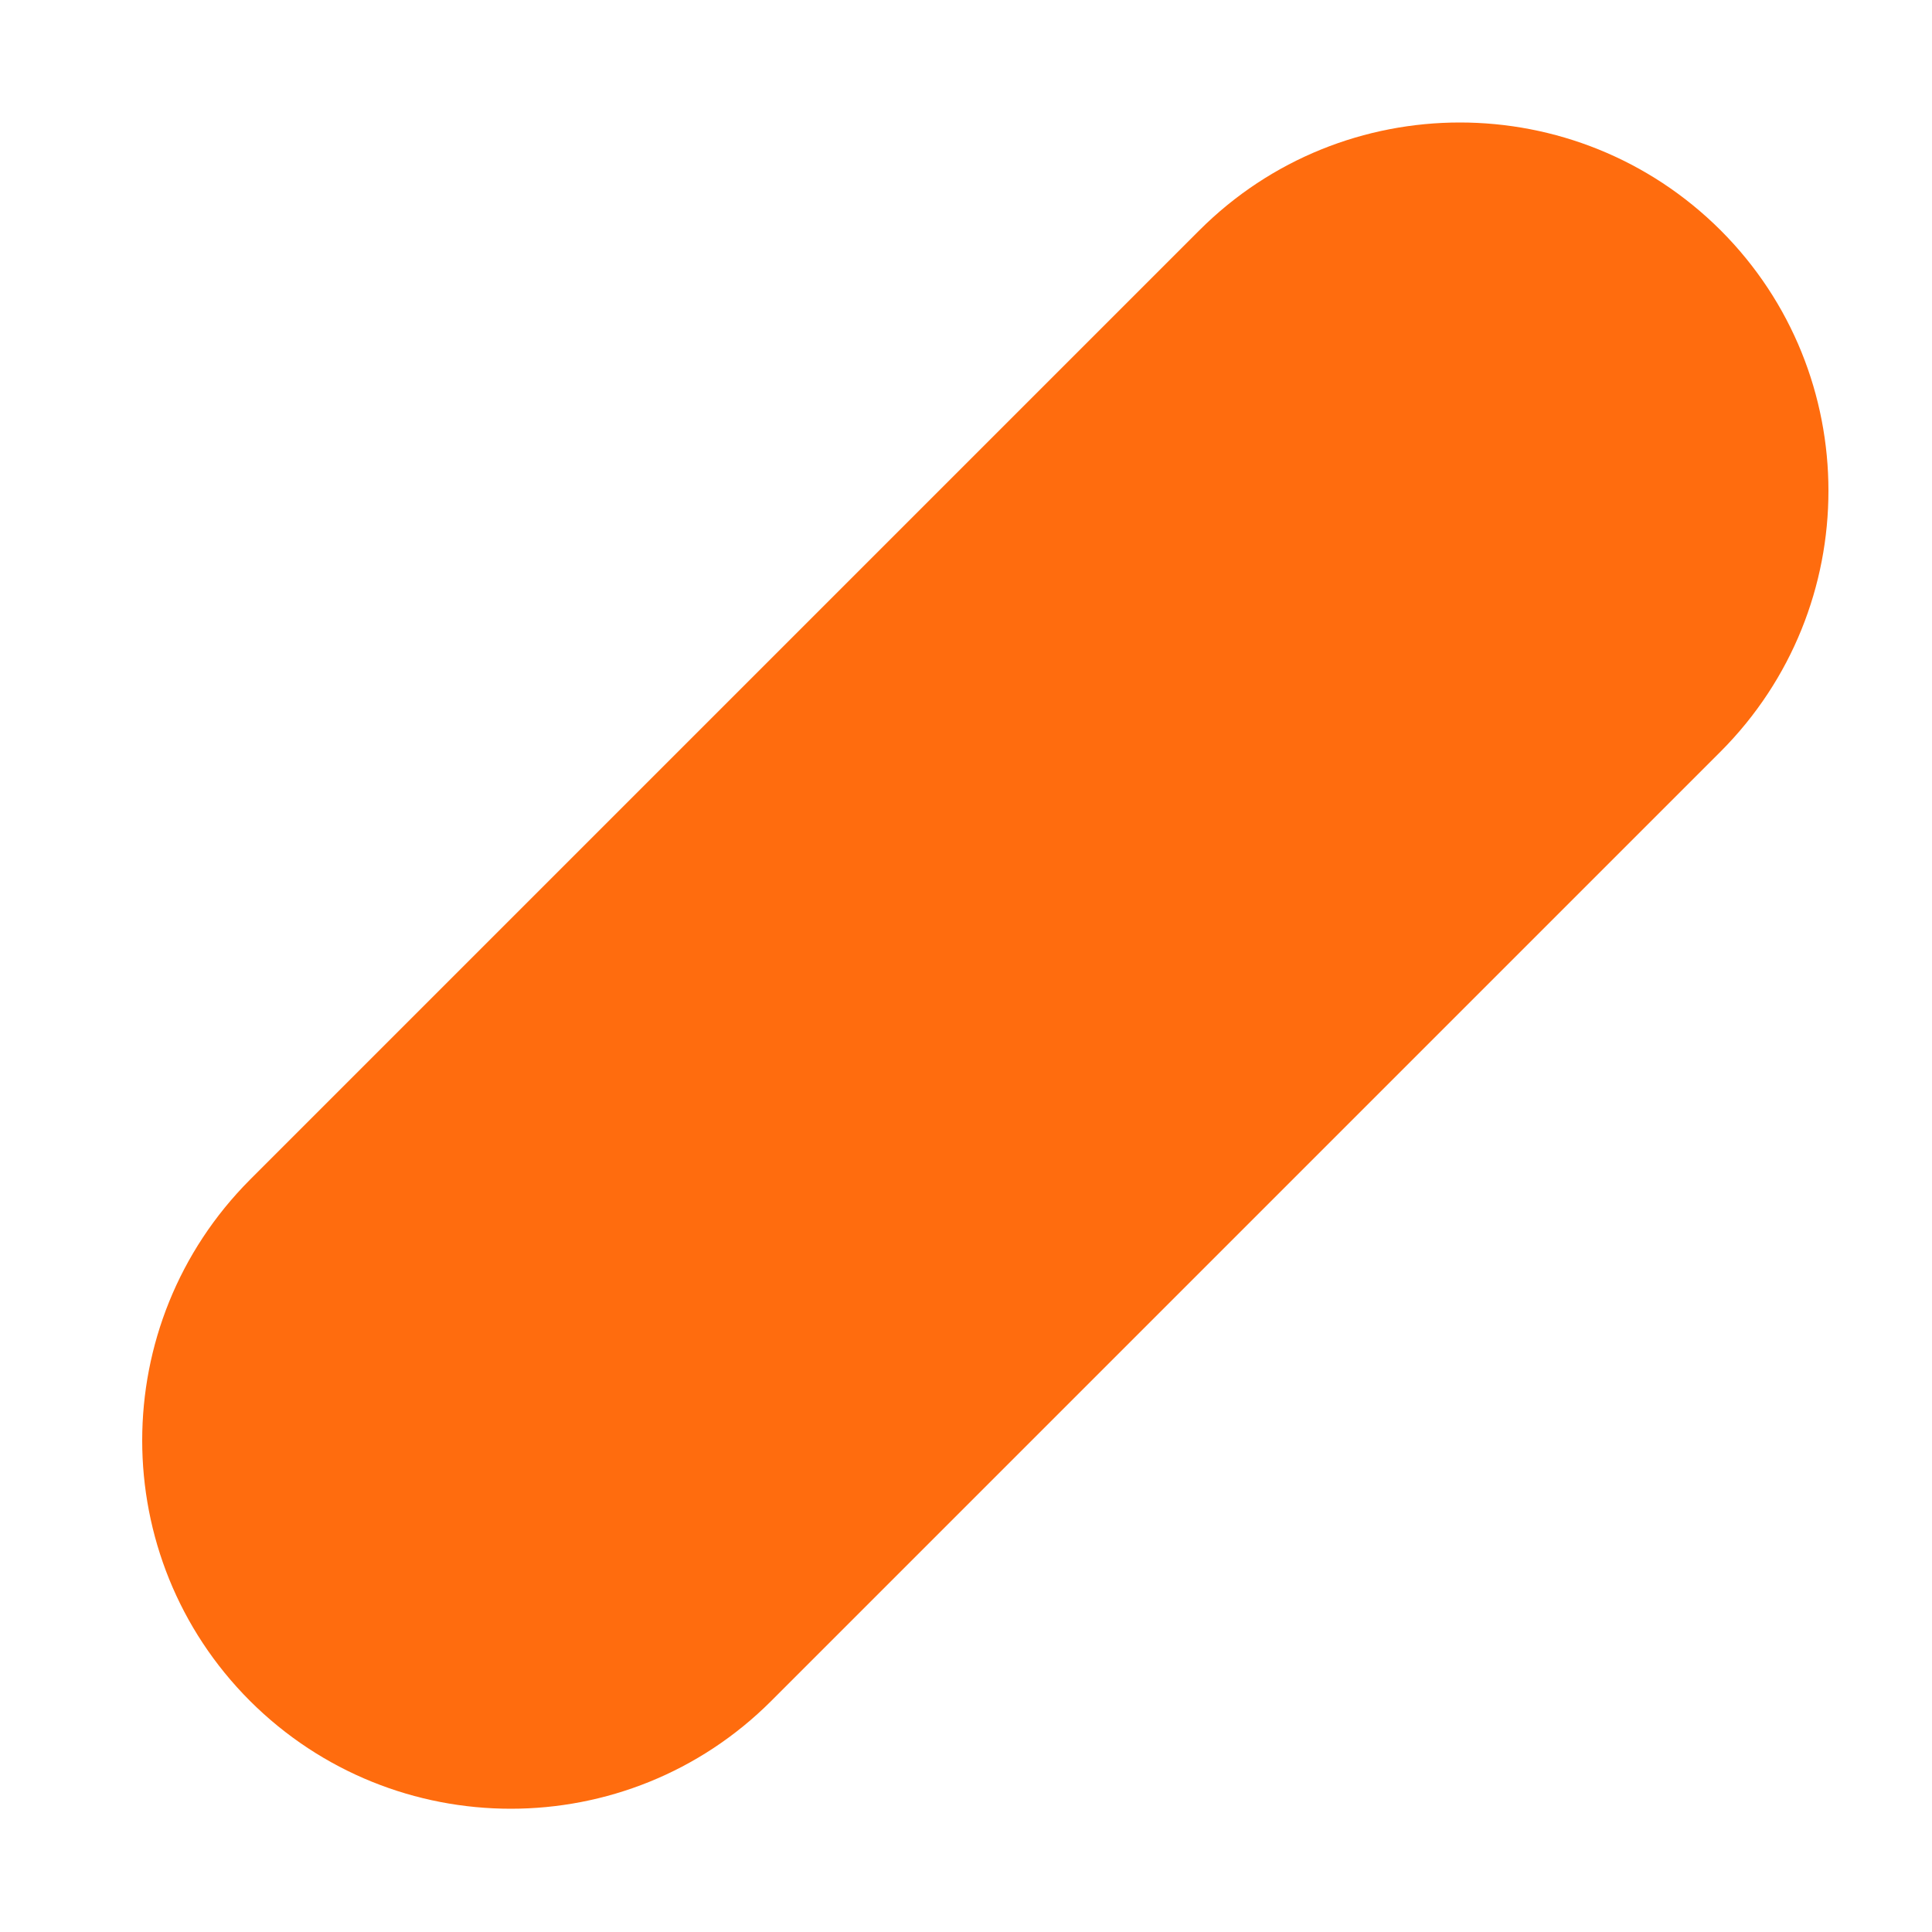
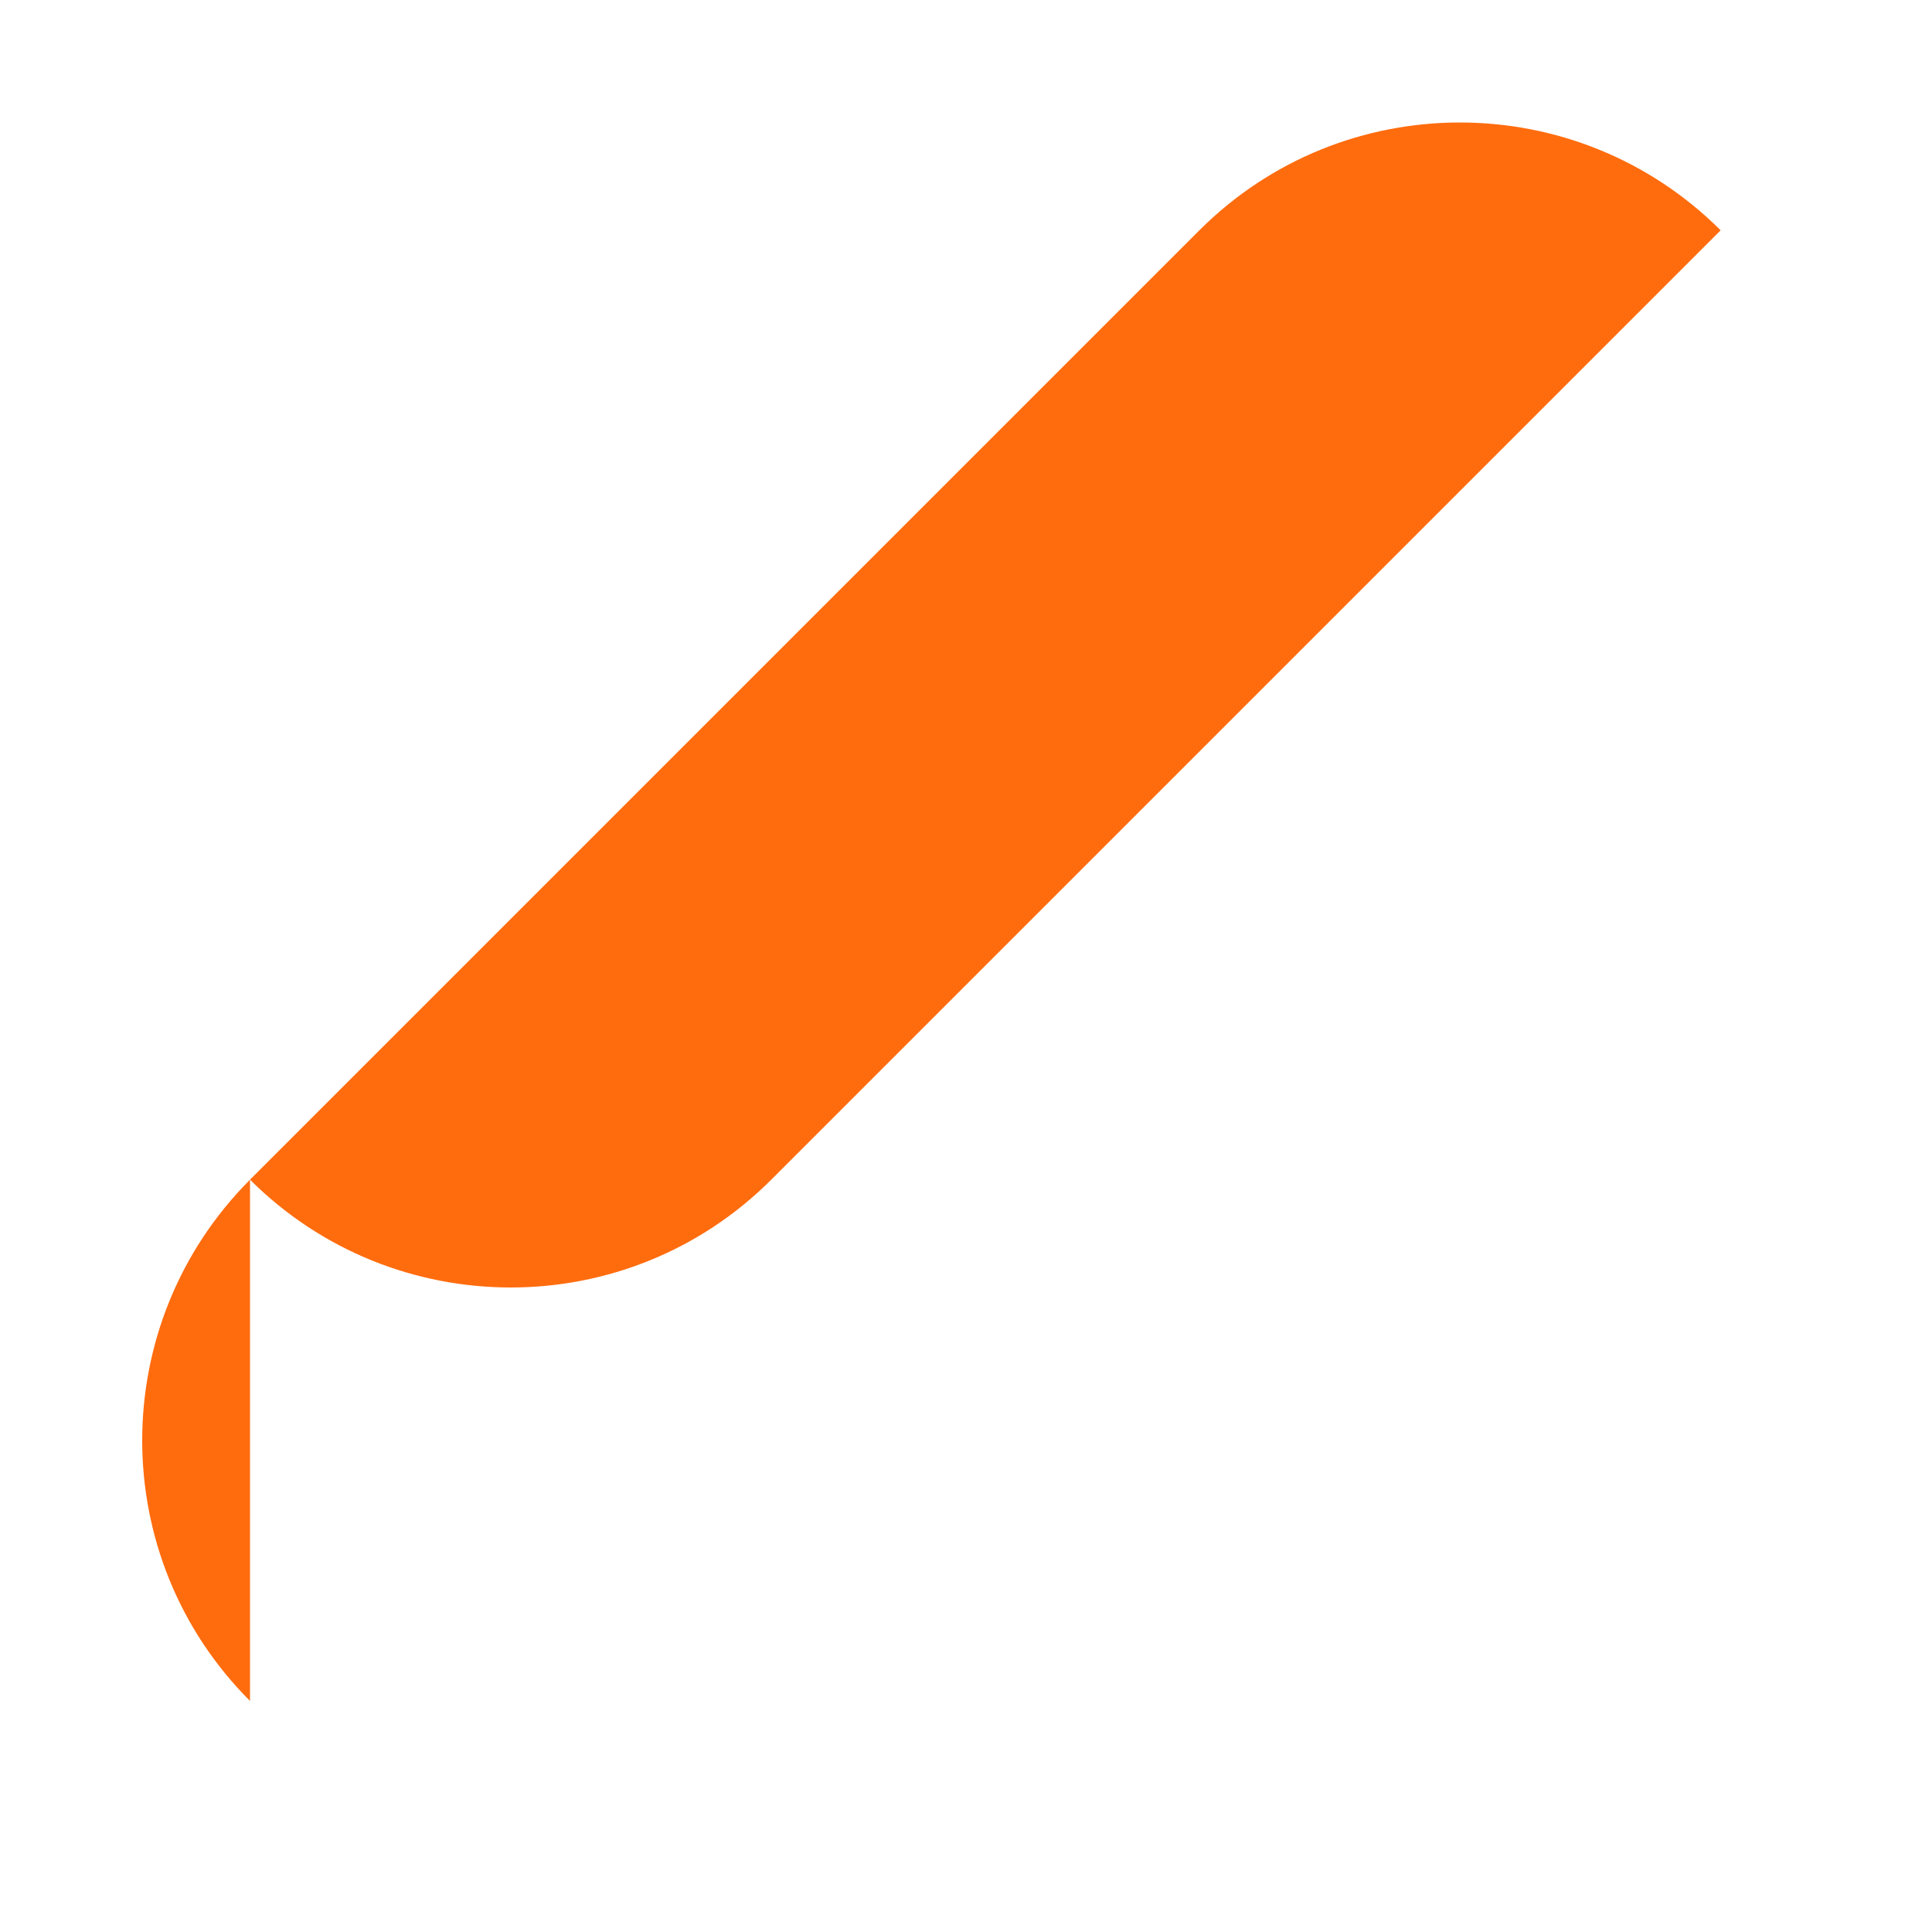
<svg xmlns="http://www.w3.org/2000/svg" id="Layer_1" version="1.1" viewBox="0 0 500 500" width="500">
  <defs>
    <style> .st0 { fill: #ff6c0e; } </style>
  </defs>
-   <path id="Rectangle_373" class="st0" d="M64.7,440.2h0c-37.2-37.2-37.2-97.6,0-134.9L310.4,59.6c37.2-37.2,97.6-37.2,134.9,0h0c37.2,37.2,37.2,97.6,0,134.9l-245.7,245.7c-37.2,37.2-97.6,37.2-134.9,0Z" />
+   <path id="Rectangle_373" class="st0" d="M64.7,440.2h0c-37.2-37.2-37.2-97.6,0-134.9L310.4,59.6c37.2-37.2,97.6-37.2,134.9,0h0l-245.7,245.7c-37.2,37.2-97.6,37.2-134.9,0Z" />
</svg>